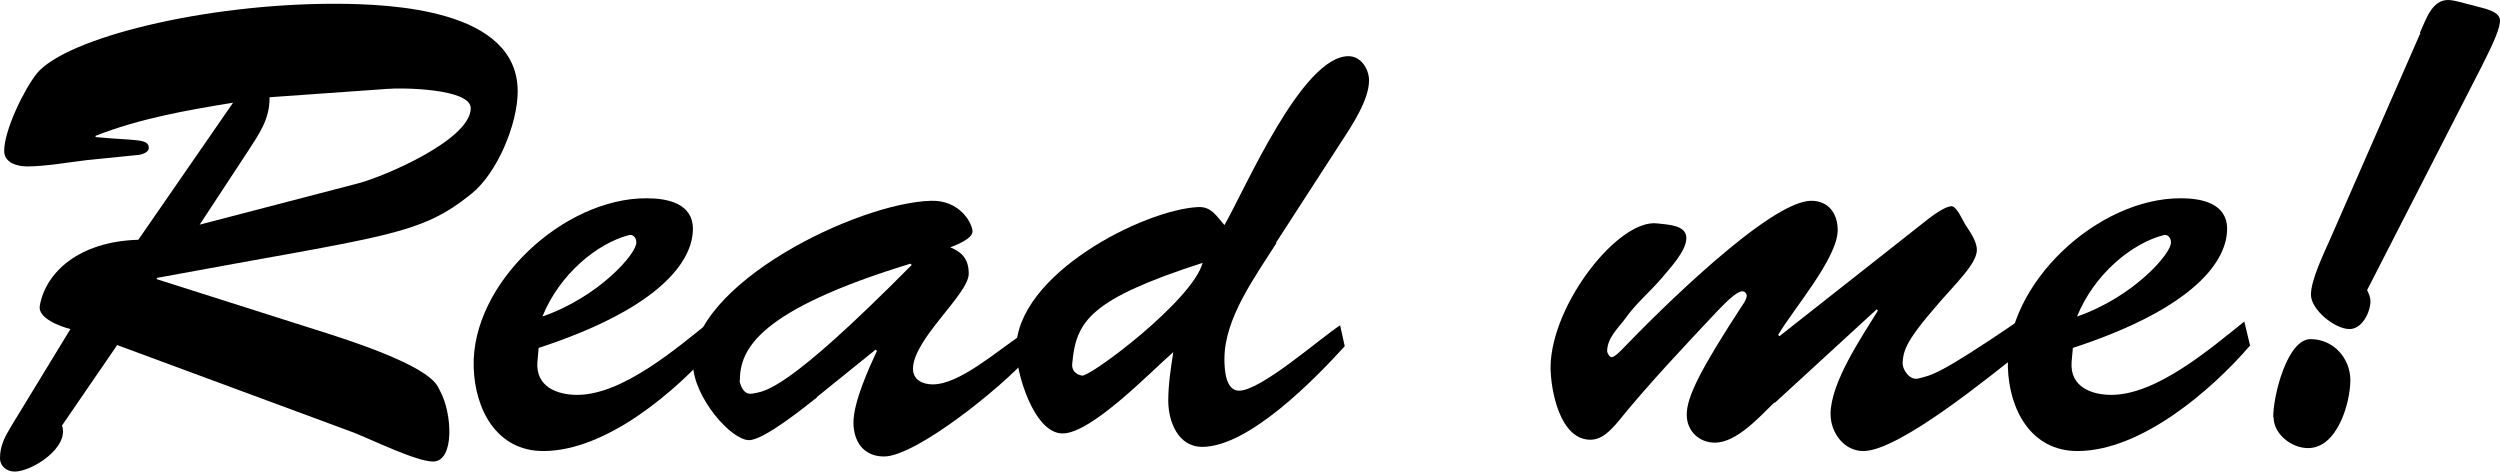
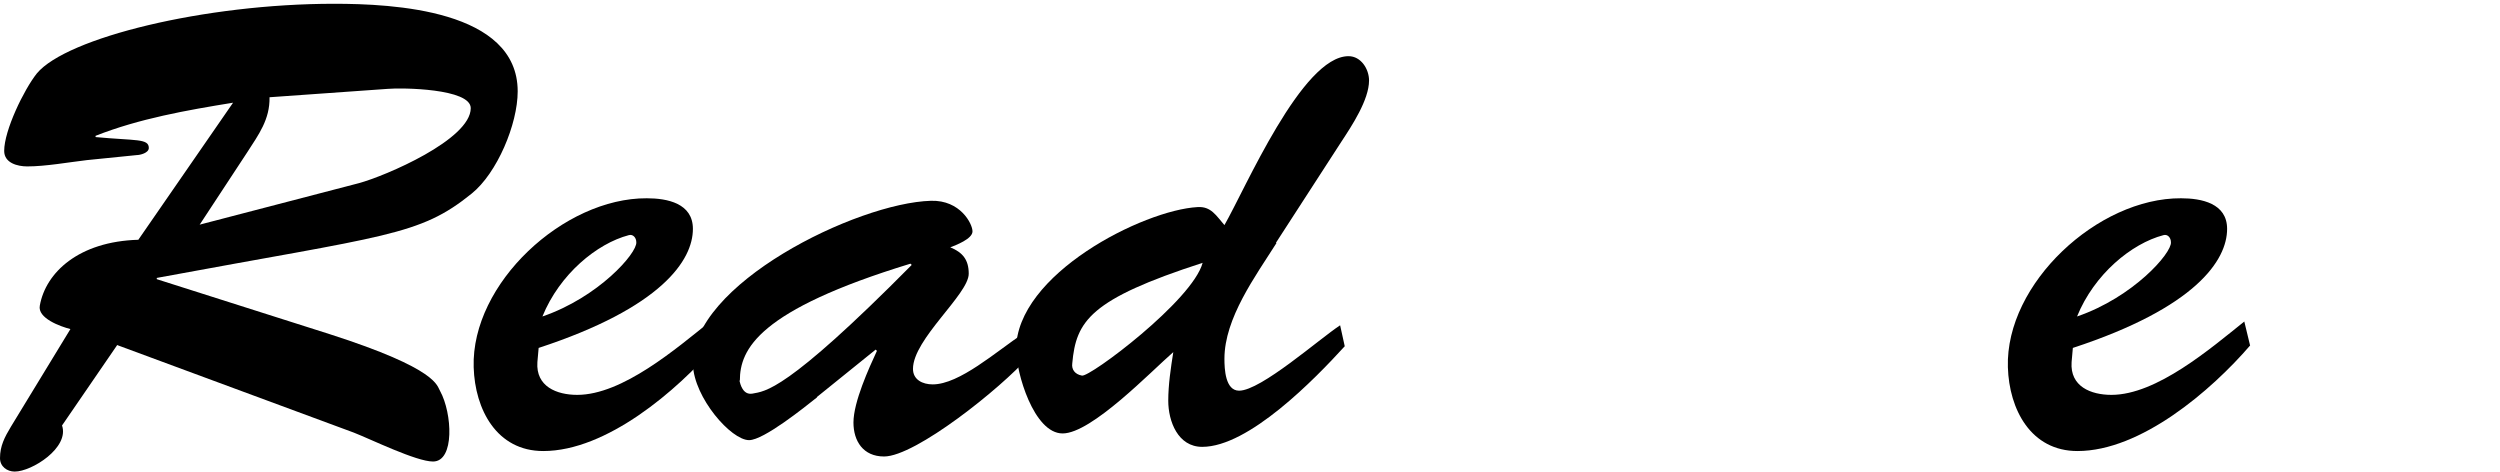
<svg xmlns="http://www.w3.org/2000/svg" id="_レイヤー_2" viewBox="0 0 59.64 11.25">
  <defs>
    <style>.cls-1{fill:#000;stroke-width:0px;}</style>
  </defs>
  <g id="_レイヤー_1-2">
    <path class="cls-1" d="M2.79,8.24l-1.31,1.91c.18.53-.72,1.1-1.13,1.1-.18,0-.35-.12-.35-.32,0-.29.11-.5.26-.75l1.42-2.33c-.24-.06-.79-.26-.73-.56.14-.79.93-1.53,2.35-1.57l2.26-3.27c-1.11.18-2.24.38-3.28.79v.03c.96.09,1.27.03,1.27.26,0,.12-.21.17-.29.17l-1.19.12c-.43.05-.98.15-1.42.15-.23,0-.55-.08-.55-.37,0-.49.47-1.46.78-1.85C1.59.9,4.88.09,7.97.09c1.4,0,4.38.14,4.38,2.09,0,.78-.49,1.95-1.1,2.44-1.25,1.01-2.01.99-7.51,2.01v.03l4.12,1.31c2.62.84,2.56,1.24,2.64,1.36.29.53.35,1.68-.17,1.68-.4,0-1.48-.53-1.89-.69l-5.65-2.09ZM4.76,5.36l3.8-.99c.63-.17,2.67-1.04,2.67-1.79,0-.47-1.65-.49-1.98-.46l-2.82.2c.01.53-.26.89-.53,1.31l-1.13,1.72Z" />
    <path class="cls-1" d="M17.08,8.24c-.93,1.08-2.61,2.52-4.12,2.52-1.11,0-1.63-.99-1.66-2-.06-2,2.15-4.04,4.13-4.03.49,0,1.1.12,1.1.73,0,.75-.75,1.88-3.68,2.84l-.03.34c-.04.58.46.78.95.78,1.08,0,2.37-1.11,3.17-1.75l.14.58ZM15.18,5.78c0-.11-.08-.2-.18-.17-.76.2-1.65.93-2.06,1.94,1.34-.46,2.26-1.51,2.24-1.77Z" />
    <path class="cls-1" d="M19.49,9.48c-.29.23-1.27,1.02-1.62,1.02-.43,0-1.31-1.01-1.34-1.8-.06-1.91,3.91-3.86,5.68-3.91.7-.02.99.55.99.73s-.4.33-.53.38c.29.12.44.29.44.63,0,.49-1.33,1.56-1.33,2.27,0,.26.23.37.47.37.64,0,1.51-.78,2.17-1.22l.12.56c-.66.75-2.7,2.38-3.45,2.38-.5,0-.73-.37-.73-.81,0-.49.37-1.3.56-1.71l-.03-.03-1.4,1.13ZM17.64,9.08c.02.08.08.35.31.31.3-.06.78-.02,3.8-3.07l-.03-.03c-3.63,1.11-4.07,2.04-4.07,2.79Z" />
    <path class="cls-1" d="M30.45,5.8c-.5.79-1.24,1.79-1.24,2.76,0,.24.02.76.35.76.52,0,1.92-1.24,2.41-1.56l.11.5c-.72.79-2.29,2.4-3.4,2.4-.58,0-.81-.61-.81-1.1,0-.38.06-.78.12-1.16-.53.46-1.95,1.94-2.64,1.94s-1.11-1.46-1.11-2c0-1.8,3.04-3.33,4.33-3.4.32-.02.44.2.64.43.5-.87,1.85-4.03,2.96-4.03.3,0,.49.31.49.58,0,.46-.41,1.08-.66,1.46l-1.56,2.41ZM25.58,8.67c-.02.14.06.26.23.29.18.05,2.64-1.79,2.88-2.69-2.69.87-3.02,1.39-3.11,2.4Z" />
-     <path class="cls-1" d="M42.33,9.6c-.35.34-.9.96-1.42.96-.37,0-.66-.27-.67-.64-.02-.44.35-1.14,1.34-2.66.03-.03.09-.15.09-.2,0-.06-.04-.11-.11-.11-.15,0-.49.37-.59.47-.79.84-1.65,1.75-2.37,2.64-.17.2-.38.43-.66.43-.73,0-.95-1.19-.95-1.74.02-1.5,1.63-3.54,2.55-3.42.23.03.69.03.69.35s-.43.76-.61.98c-.28.32-.61.6-.84.93-.17.23-.44.47-.44.79,0,.03.05.14.11.14.08,0,.26-.2.3-.24.75-.78,3.46-3.49,4.46-3.49.41,0,.63.3.63.7,0,.67-1.08,1.91-1.42,2.5l.03.03,3.39-2.67c.15-.12.53-.43.72-.43.12,0,.28.37.32.43.11.17.28.4.28.61,0,.26-.31.59-.47.78-1.19,1.31-1.28,1.56-1.3,1.91-.01.18.18.43.37.38.32-.08.49-.08,2.37-1.36l.09.72c-.72.56-2.91,2.37-3.77,2.37-.46,0-.78-.44-.78-.88,0-.76.75-1.85,1.13-2.47l-.03-.03-2.43,2.23Z" />
    <path class="cls-1" d="M53.68,8.24c-.93,1.08-2.61,2.52-4.12,2.52-1.11,0-1.63-.99-1.66-2-.06-2,2.15-4.04,4.13-4.03.49,0,1.1.12,1.1.73,0,.75-.75,1.88-3.68,2.84l-.03.34c-.04.58.46.78.95.78,1.08,0,2.37-1.11,3.17-1.75l.14.58ZM51.79,5.78c0-.11-.08-.2-.18-.17-.76.2-1.65.93-2.06,1.94,1.34-.46,2.26-1.51,2.24-1.77Z" />
-     <path class="cls-1" d="M54.23,9.95c0-.53.34-1.86.89-1.86s.95.46.95.98-.3,1.62-1.01,1.62c-.4,0-.82-.34-.82-.73ZM57.73.78c.14-.3.28-.78.67-.78.17,0,.49.11.64.14.15.05.6.11.6.35,0,.26-.32.85-.44,1.1l-2.73,5.33c.04.09.08.17.08.26,0,.27-.2.67-.5.67-.35,0-.92-.46-.92-.82s.32-1.01.46-1.33l2.15-4.91Z" />
  </g>
</svg>